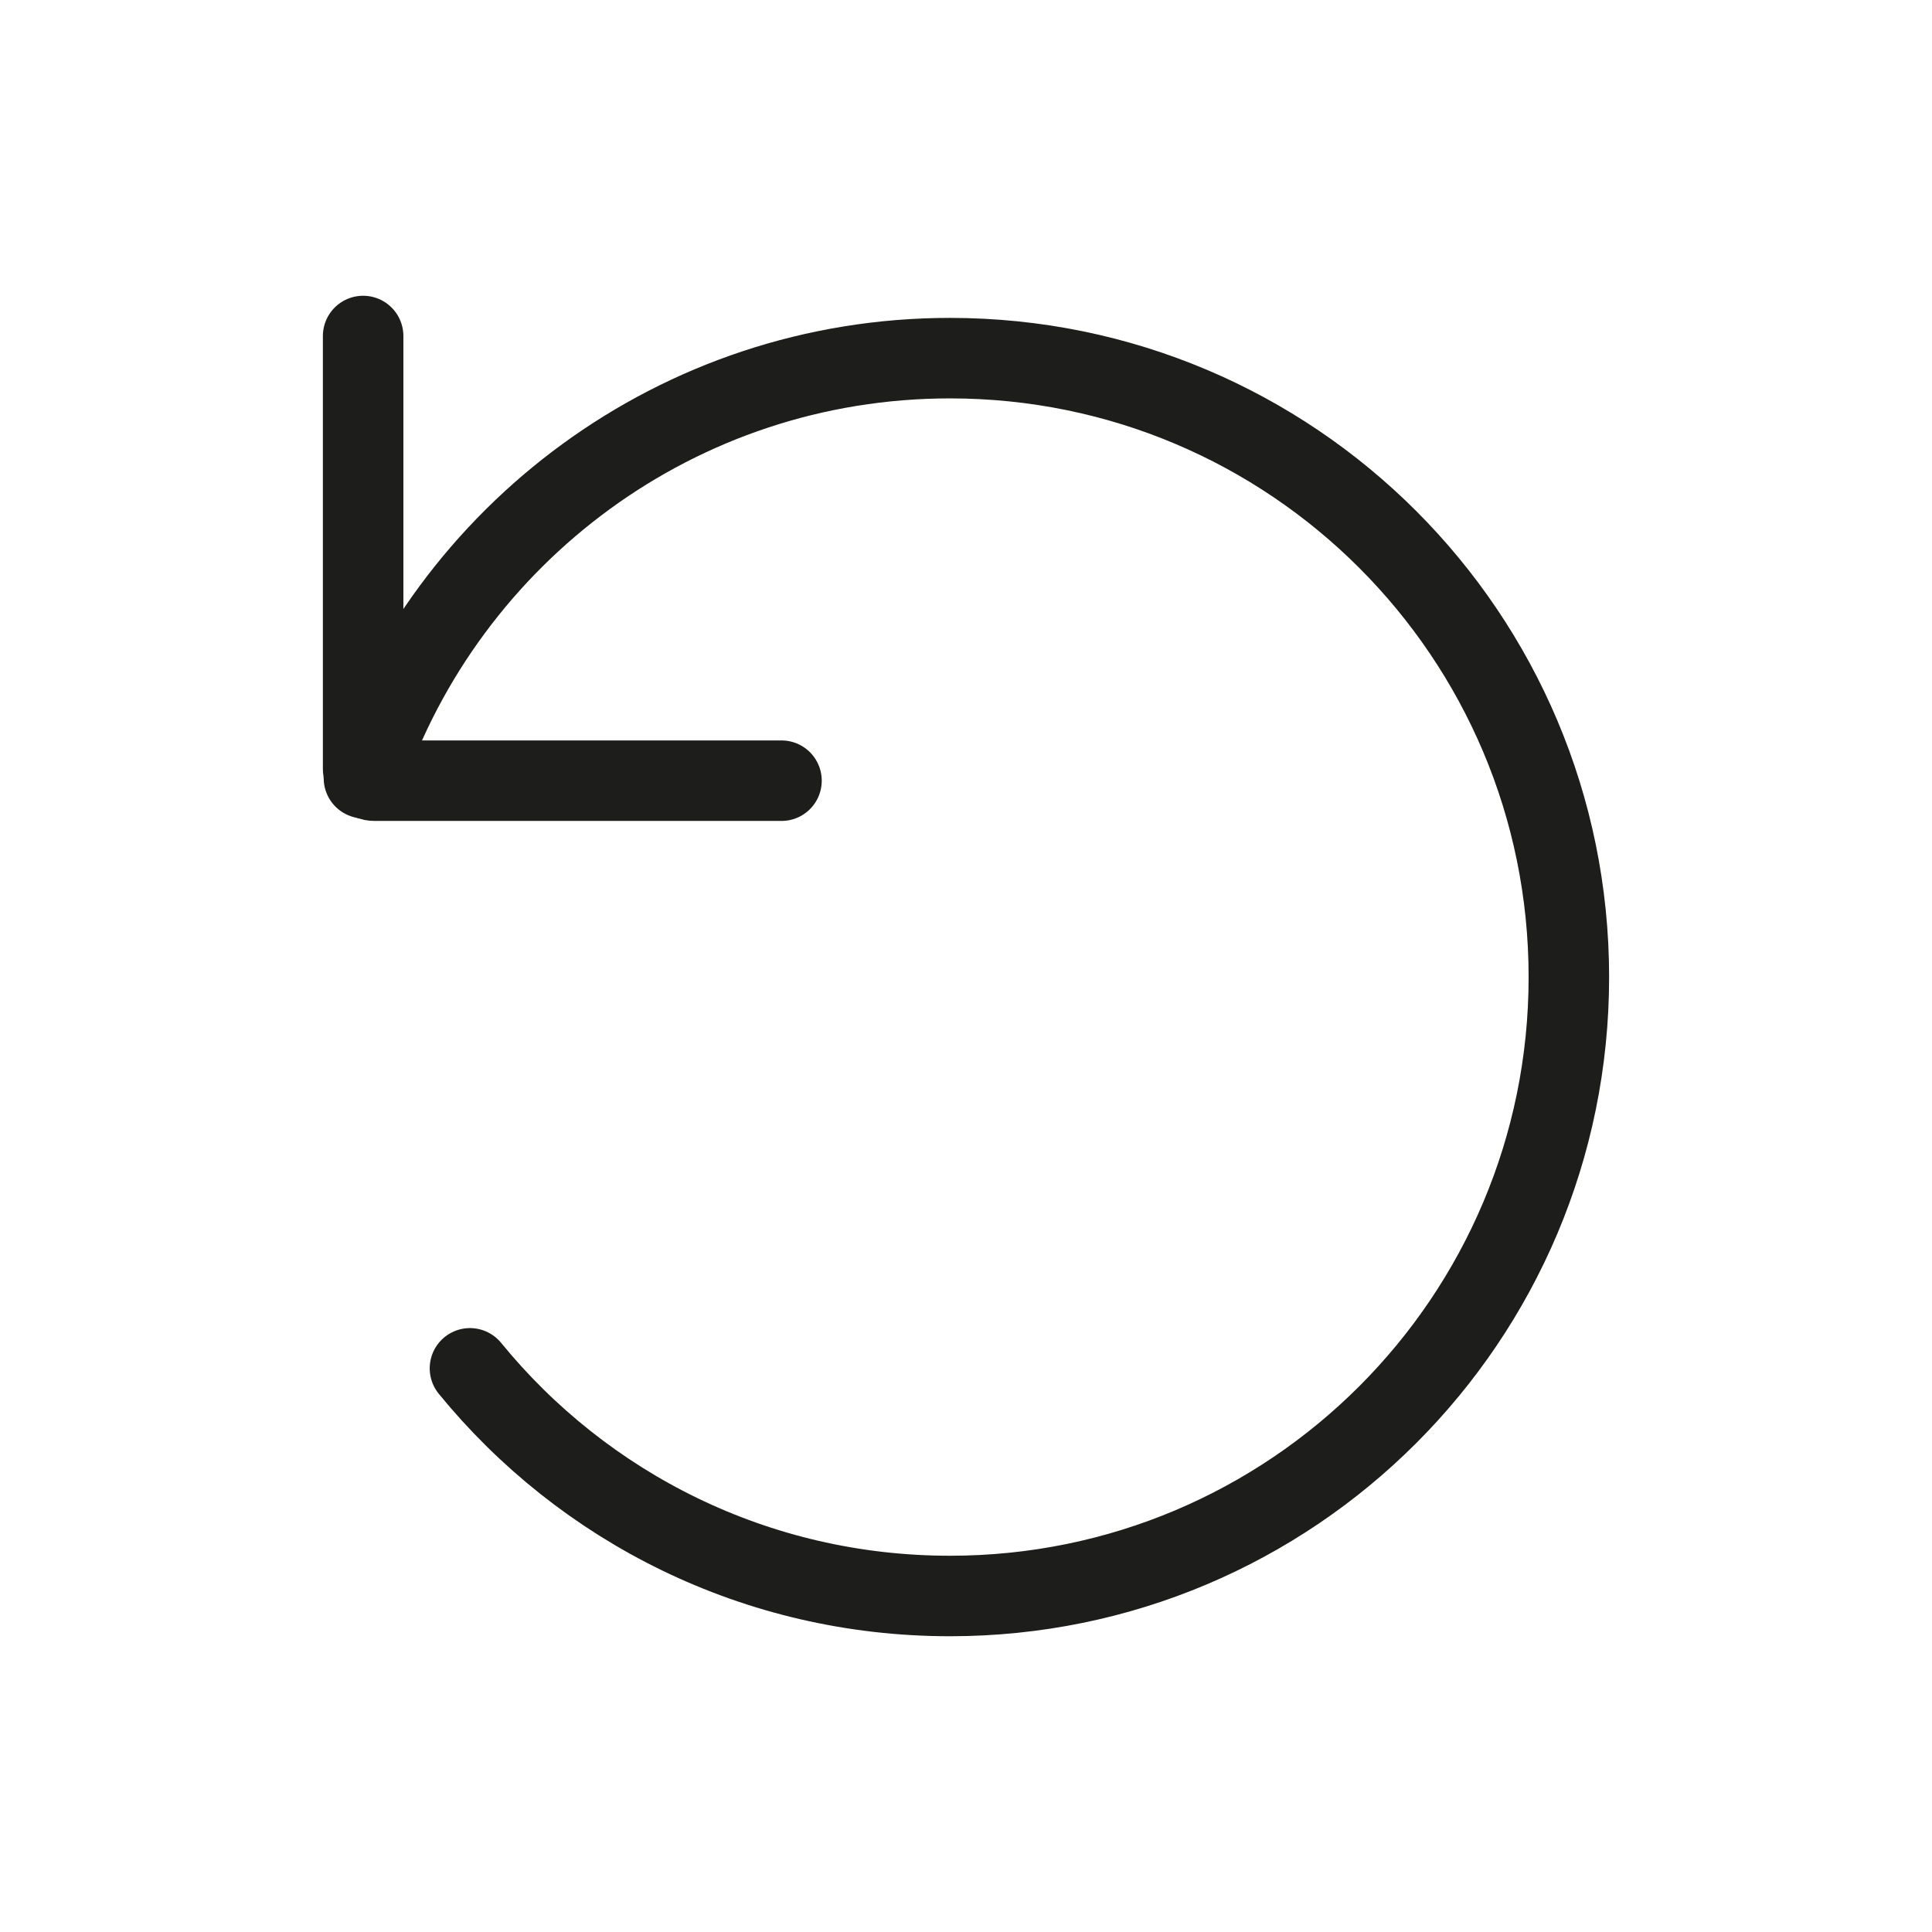
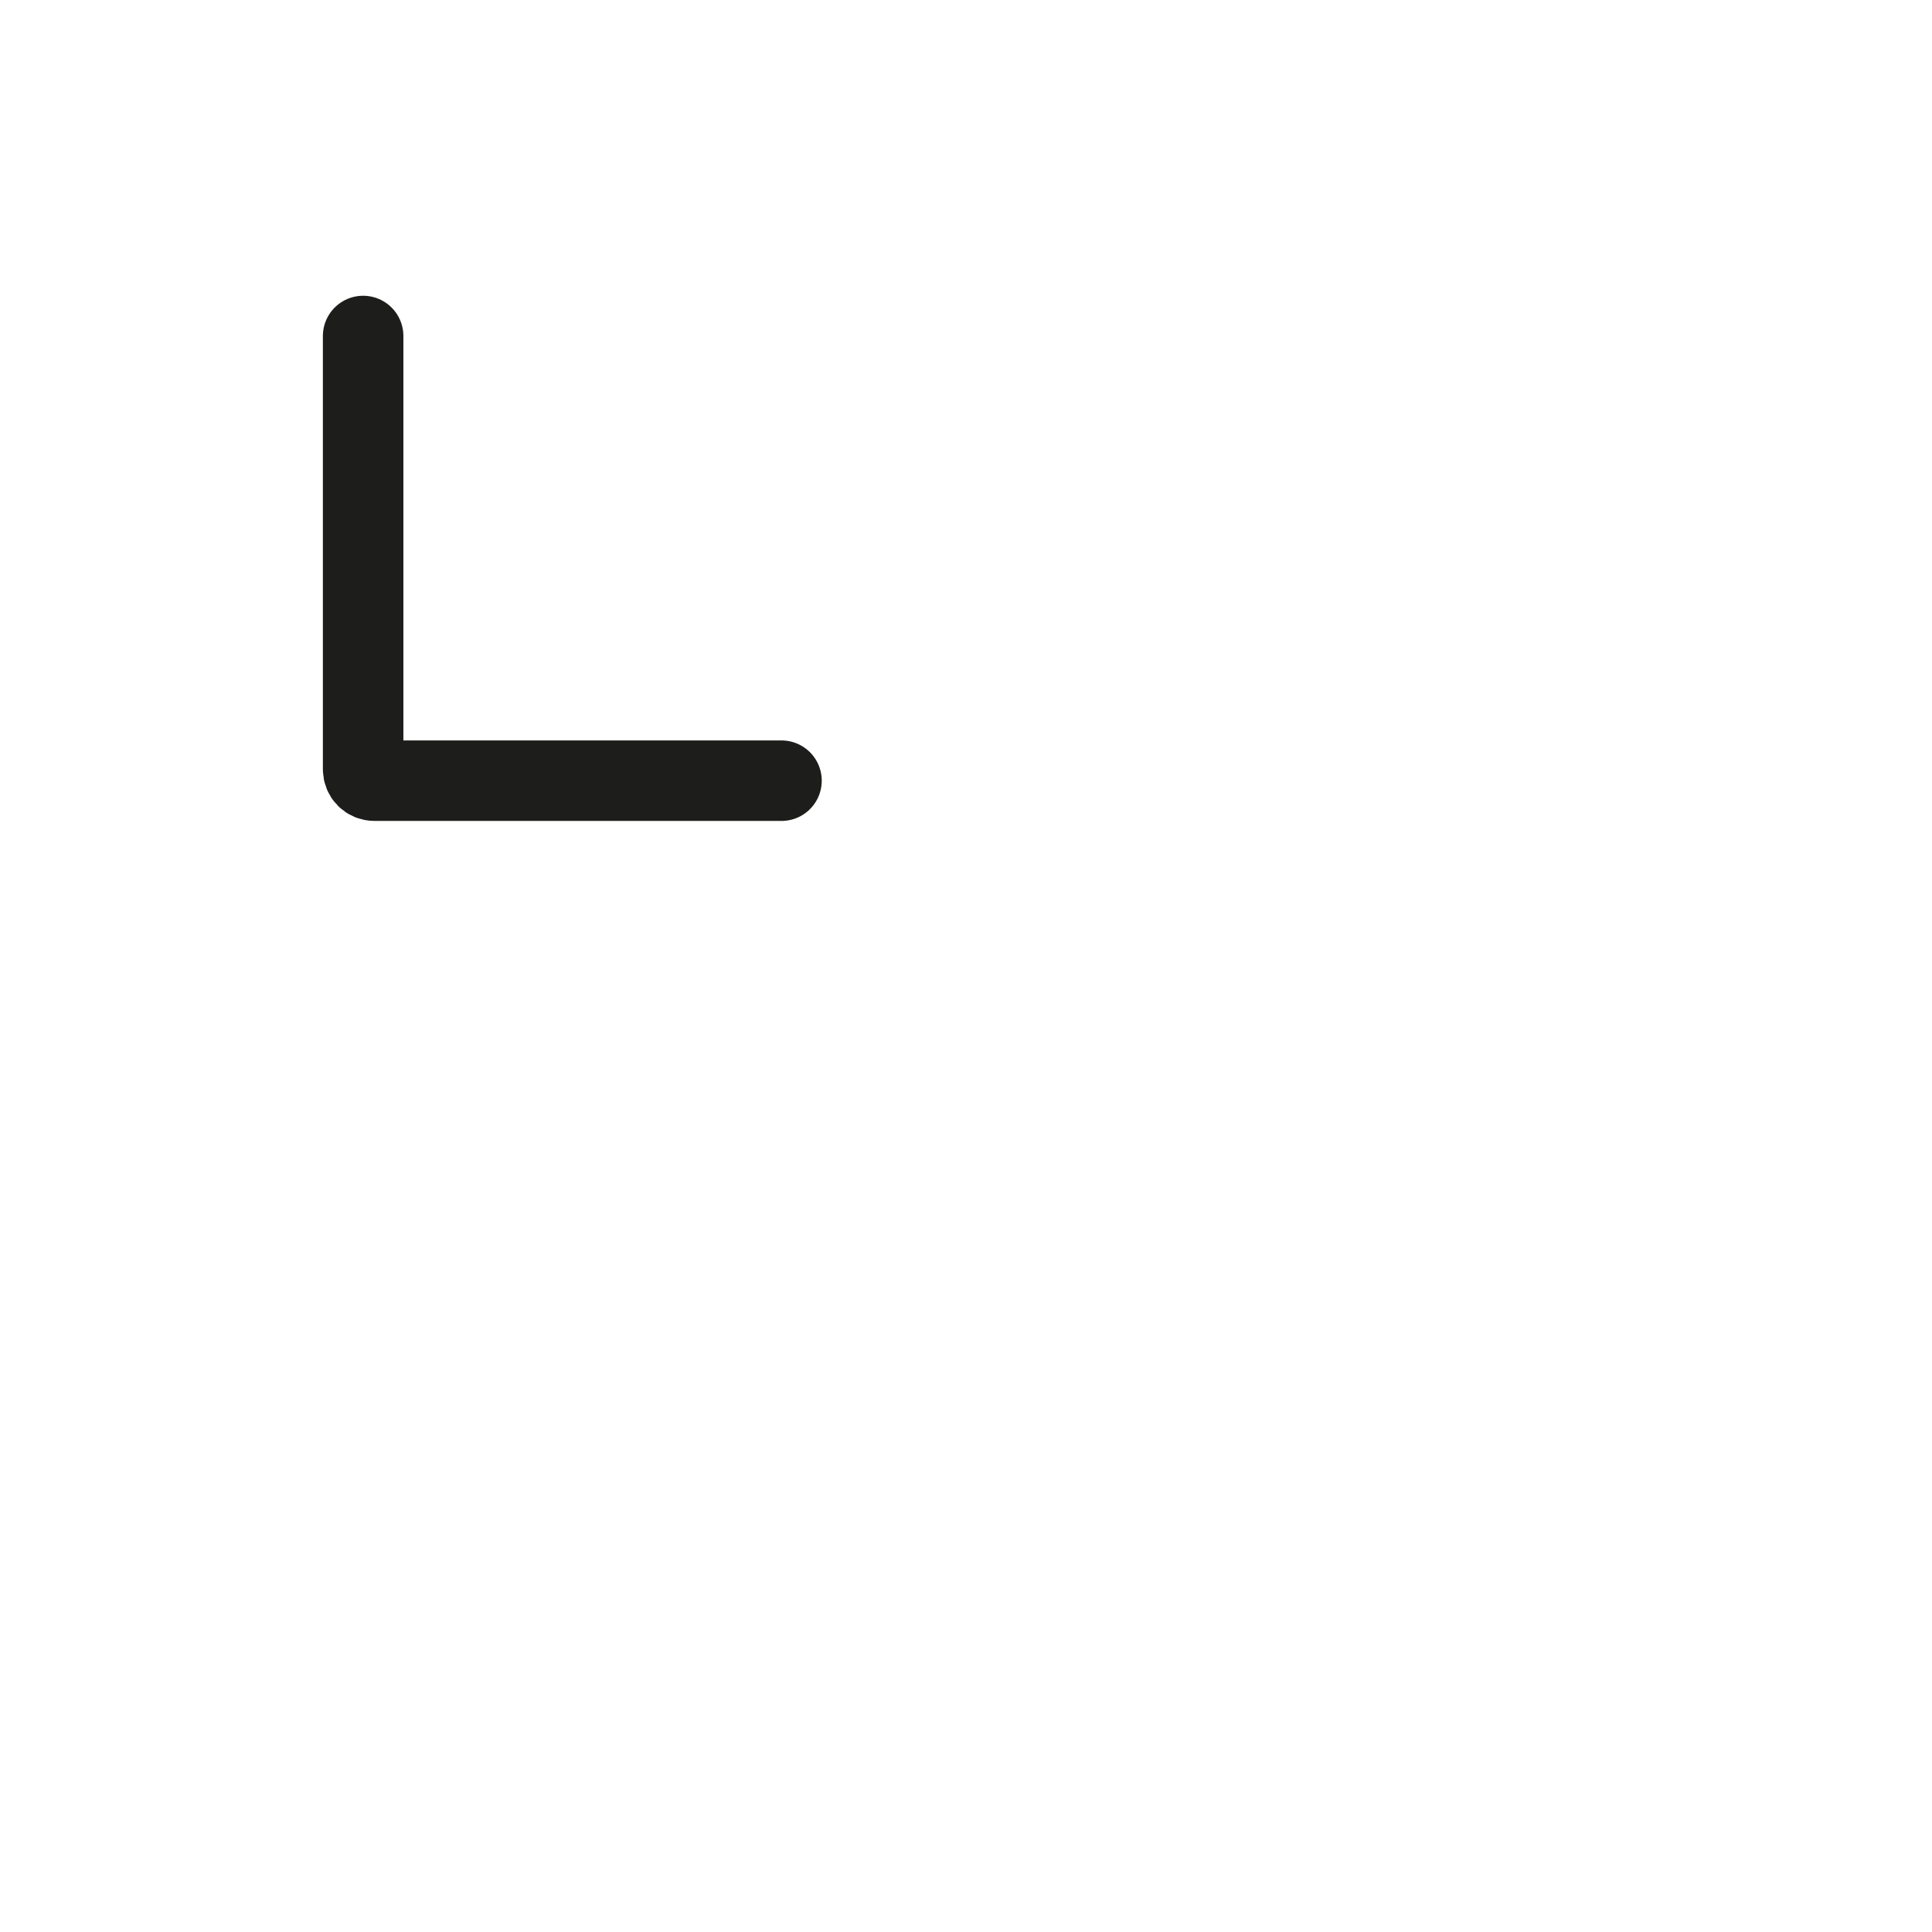
<svg xmlns="http://www.w3.org/2000/svg" width="24" height="24" viewBox="0 0 24 24" fill="none">
  <g clip-path="url(#clip0_2444_50396)">
-     <path d="M4.521 9.667C5.552 6.634 8.421 4.449 11.801 4.449C16.049 4.449 19.489 7.89 19.489 12.138C19.489 16.386 16.049 19.826 11.801 19.826C9.391 19.826 7.247 18.724 5.838 16.998" stroke="#1D1D1B" stroke-miterlimit="10" stroke-linecap="round" />
    <path d="M4.511 4.174V9.555C4.511 9.636 4.572 9.698 4.653 9.698H9.708" stroke="#1D1D1B" stroke-miterlimit="10" stroke-linecap="round" />
  </g>
  <defs>
    <clipPath id="clip0_2444_50396">
      <rect width="16" height="16.674" fill="white" transform="translate(4 3.663)" />
    </clipPath>
  </defs>
</svg>